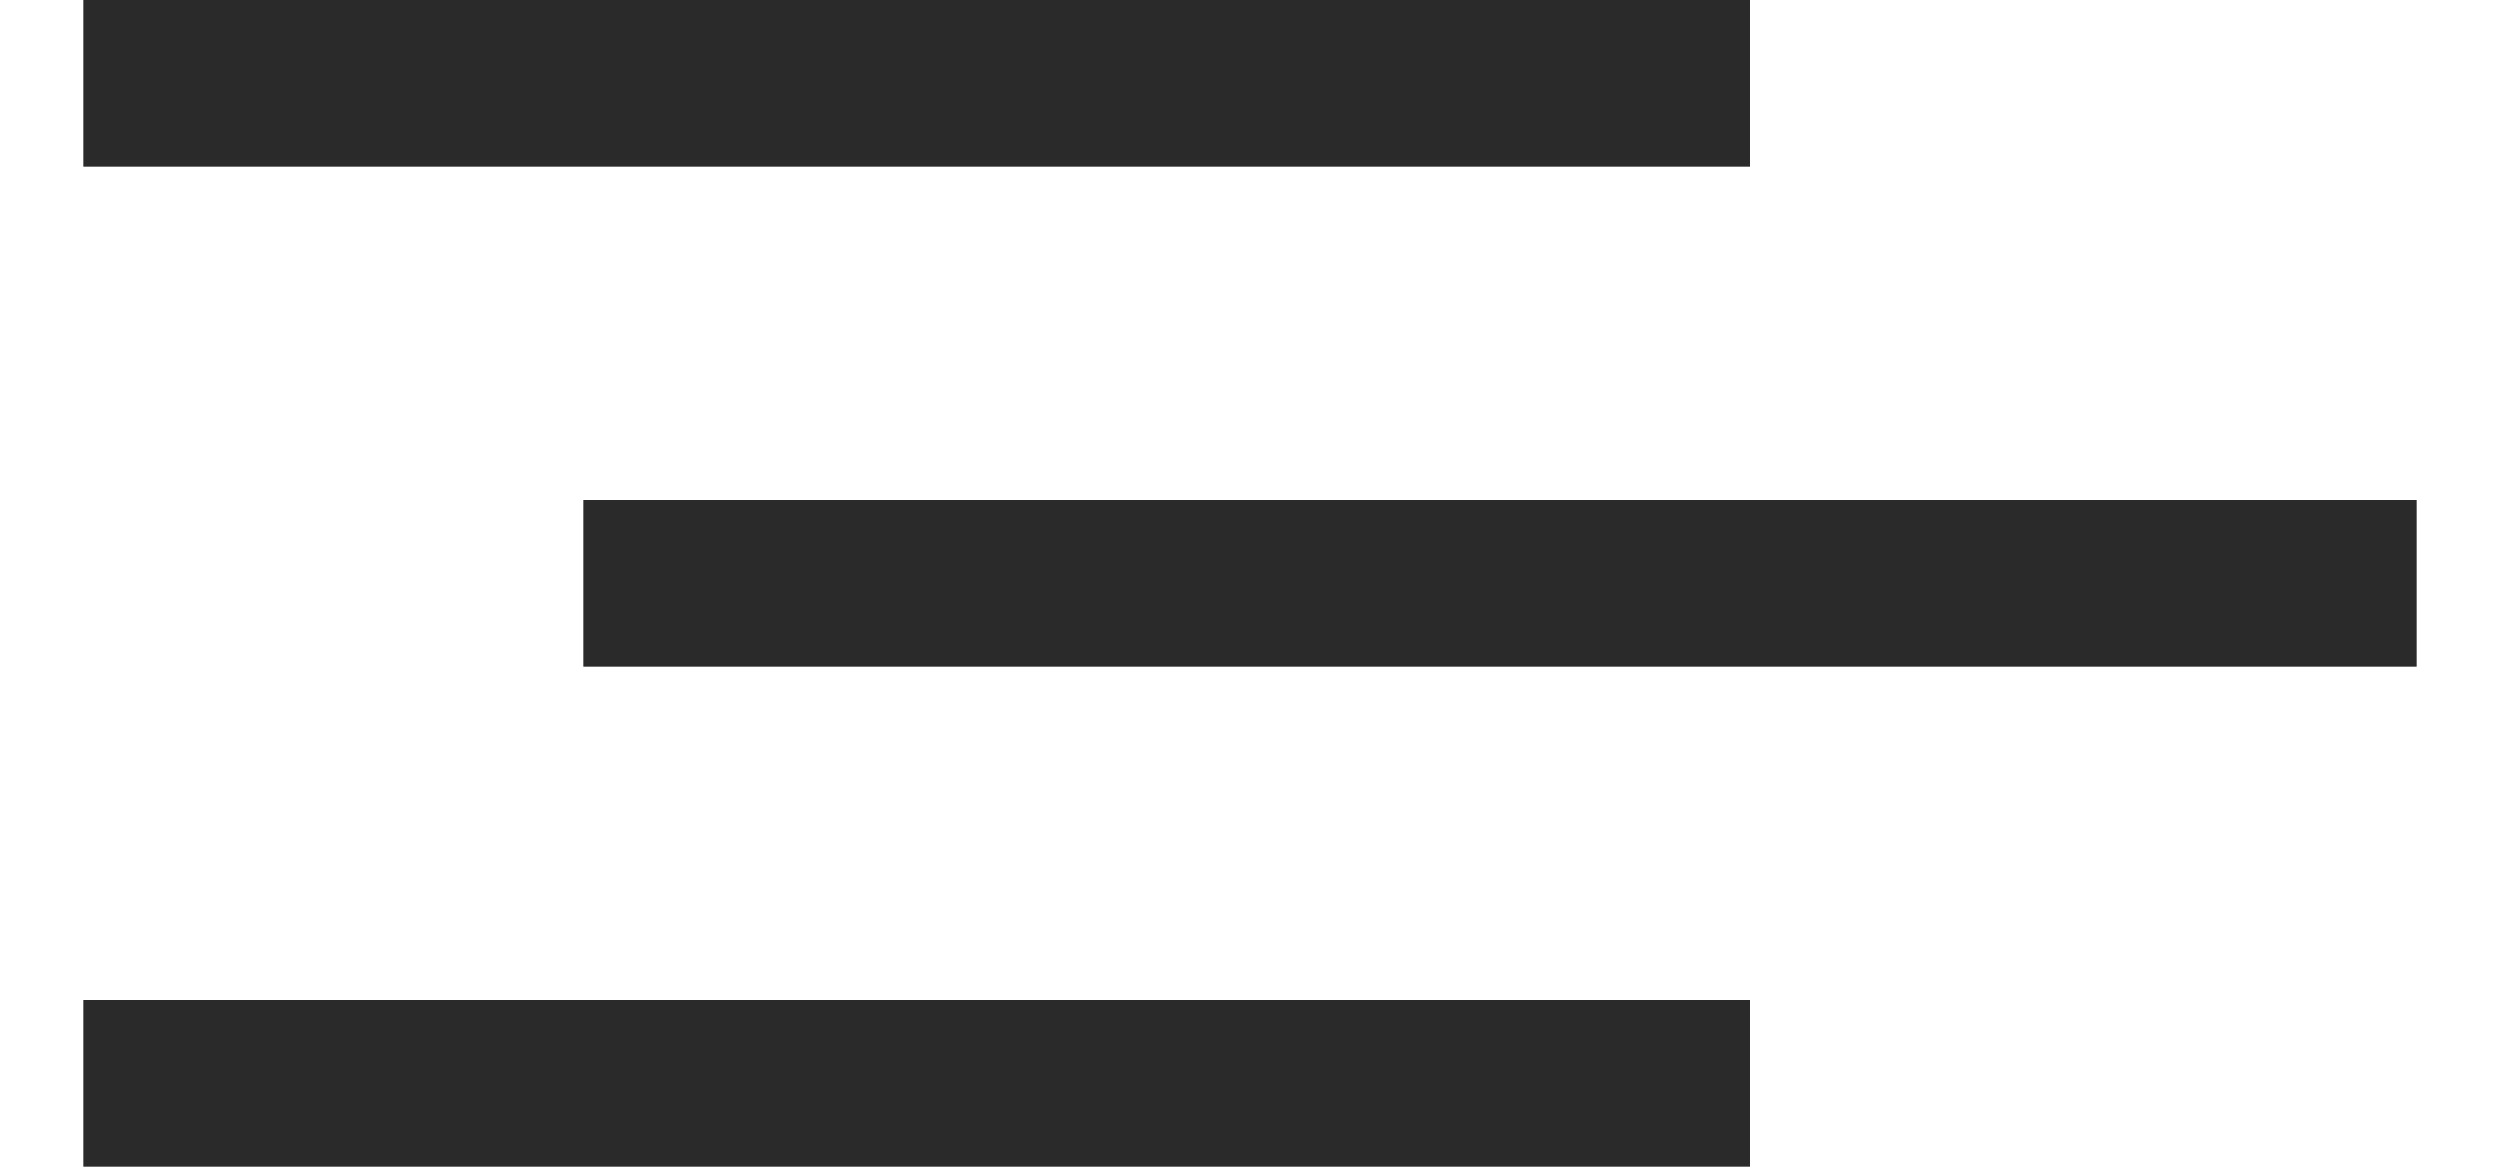
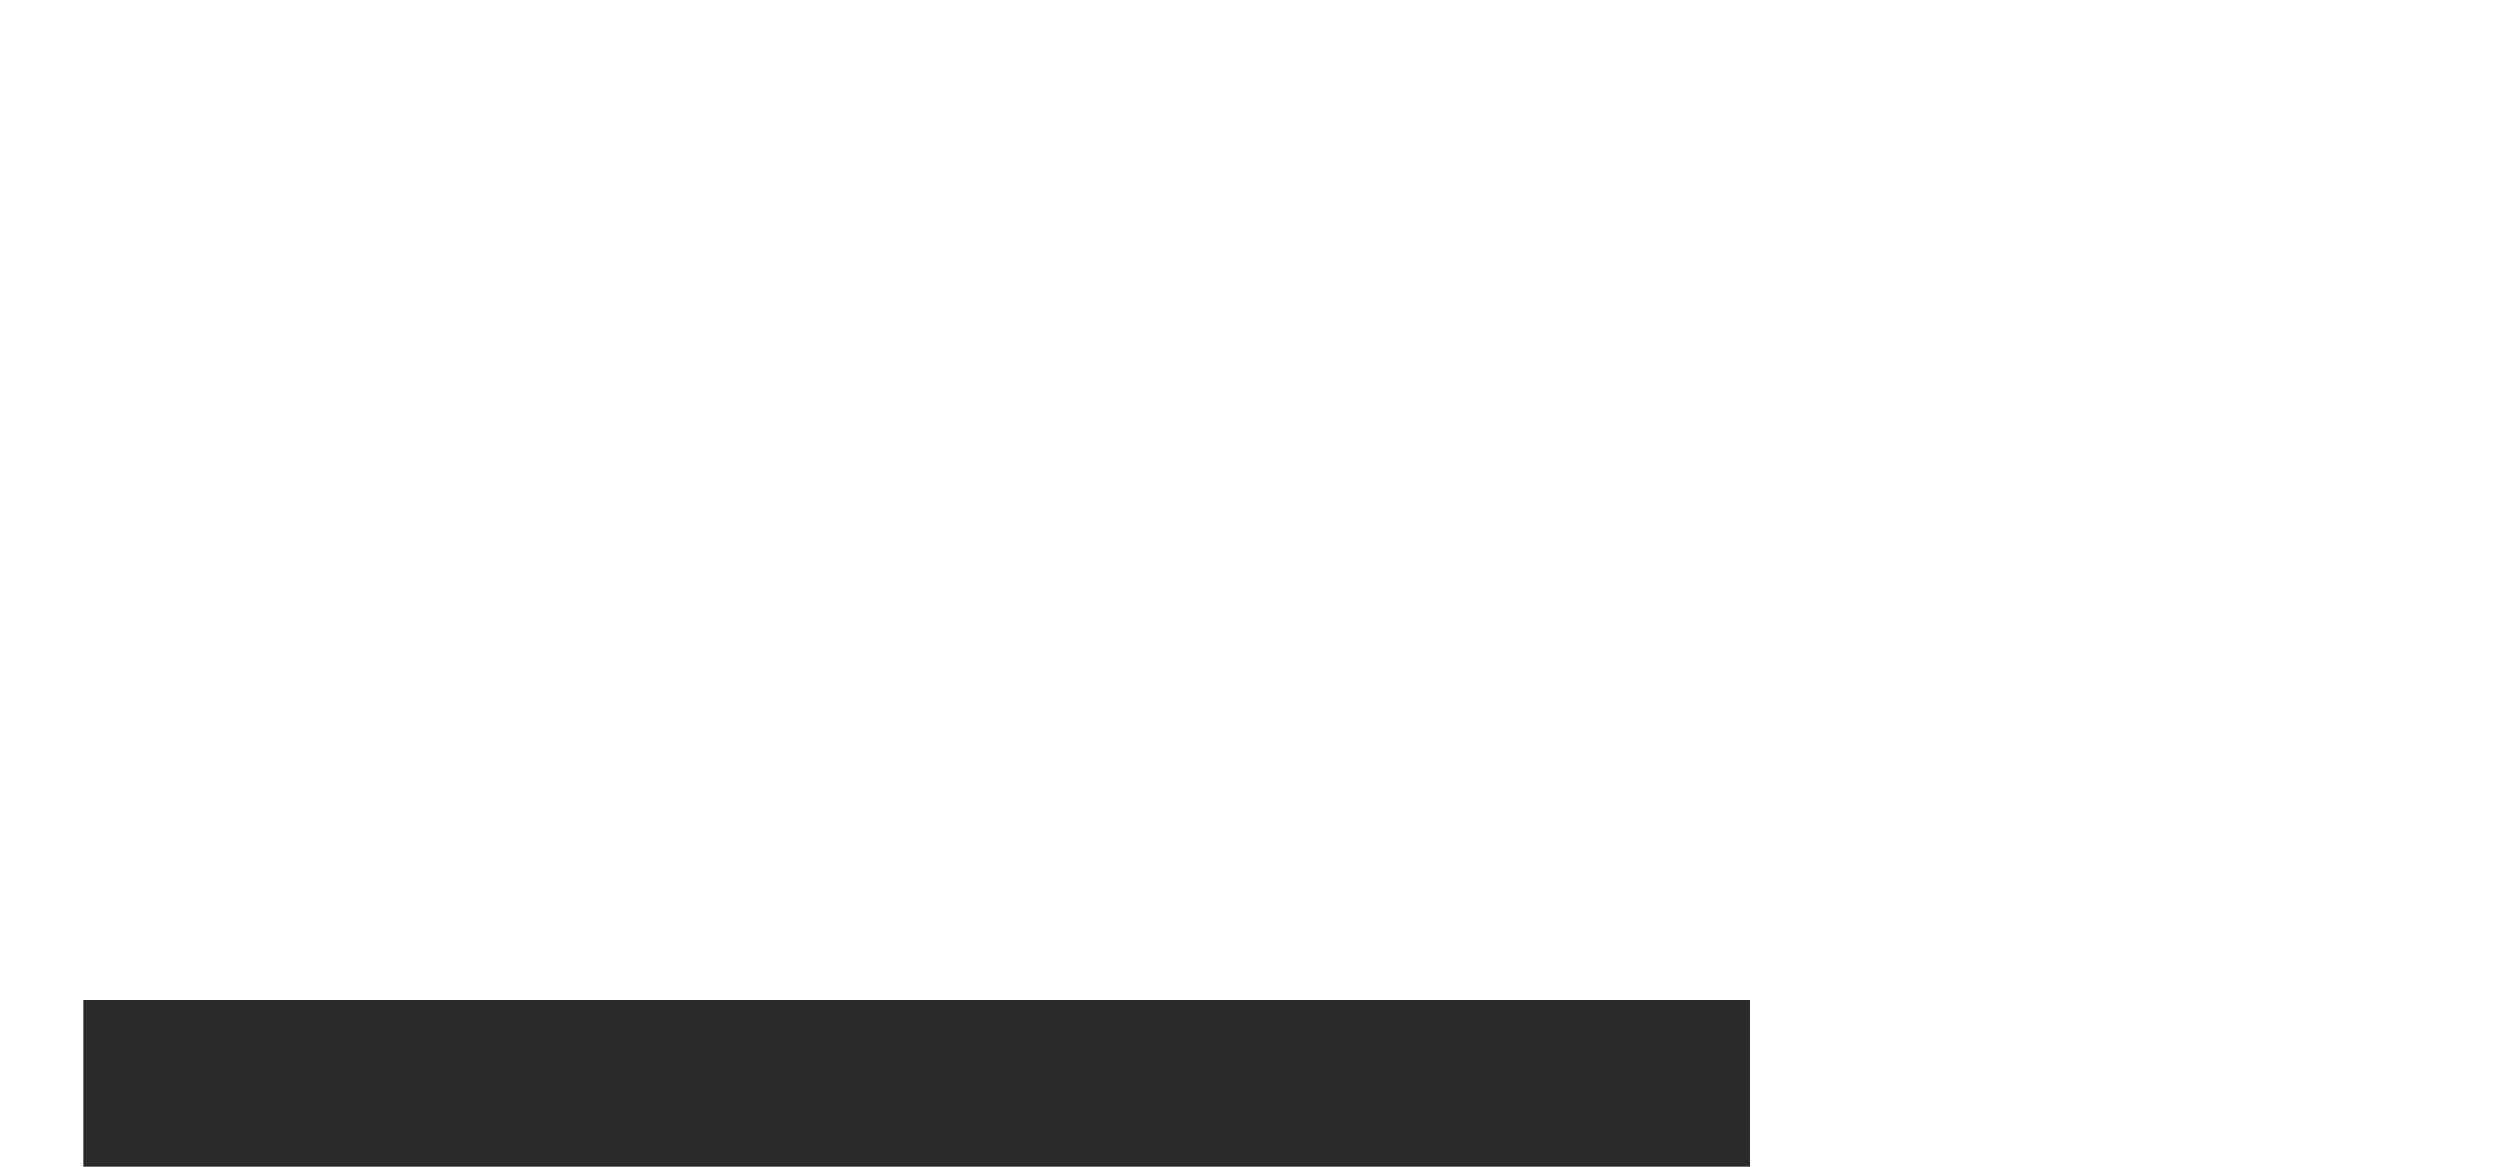
<svg xmlns="http://www.w3.org/2000/svg" width="15" height="7" viewBox="0 0 15 7" fill="none">
-   <line y1="-0.5" x2="10" y2="-0.5" transform="matrix(-1 8.74228e-08 8.74228e-08 1 10.5 1)" stroke="#2A2A2A" />
  <line y1="-0.5" x2="10" y2="-0.5" transform="matrix(-1 8.74228e-08 8.74228e-08 1 10.5 7)" stroke="#2A2A2A" />
-   <line y1="-0.5" x2="11" y2="-0.5" transform="matrix(-1 -8.74228e-08 -8.74228e-08 1 14.5 4)" stroke="#2A2A2A" />
</svg>